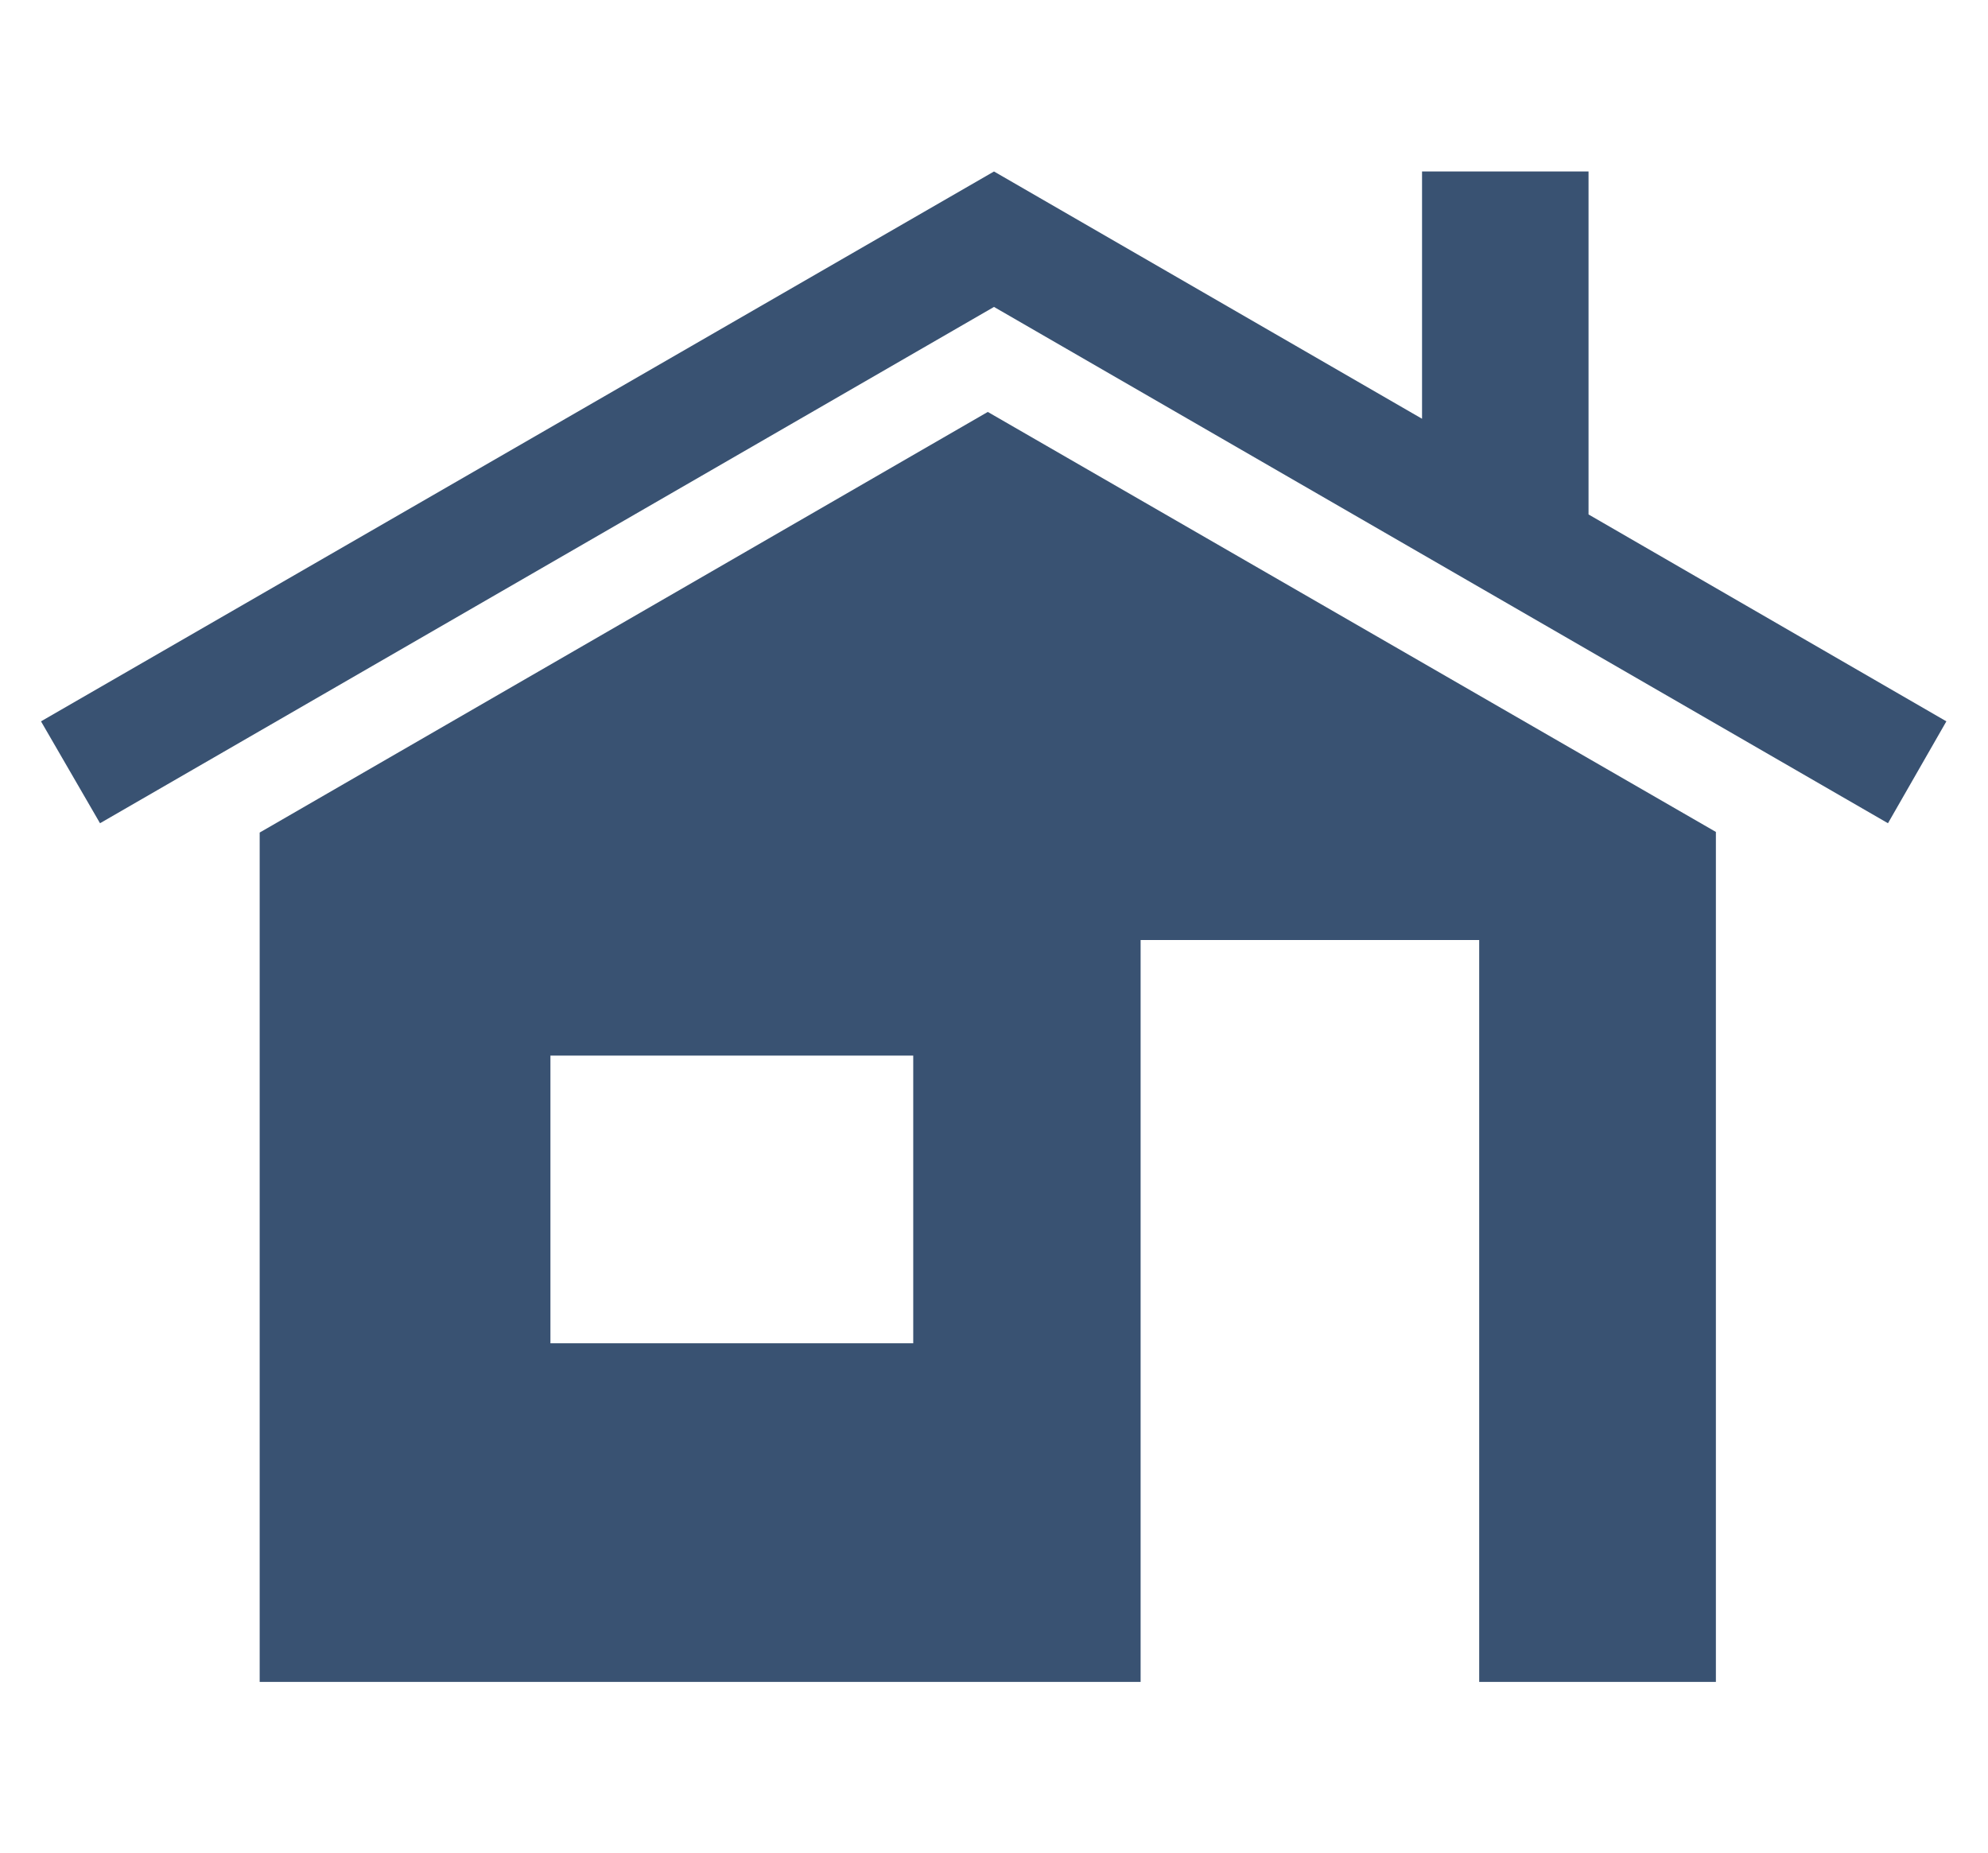
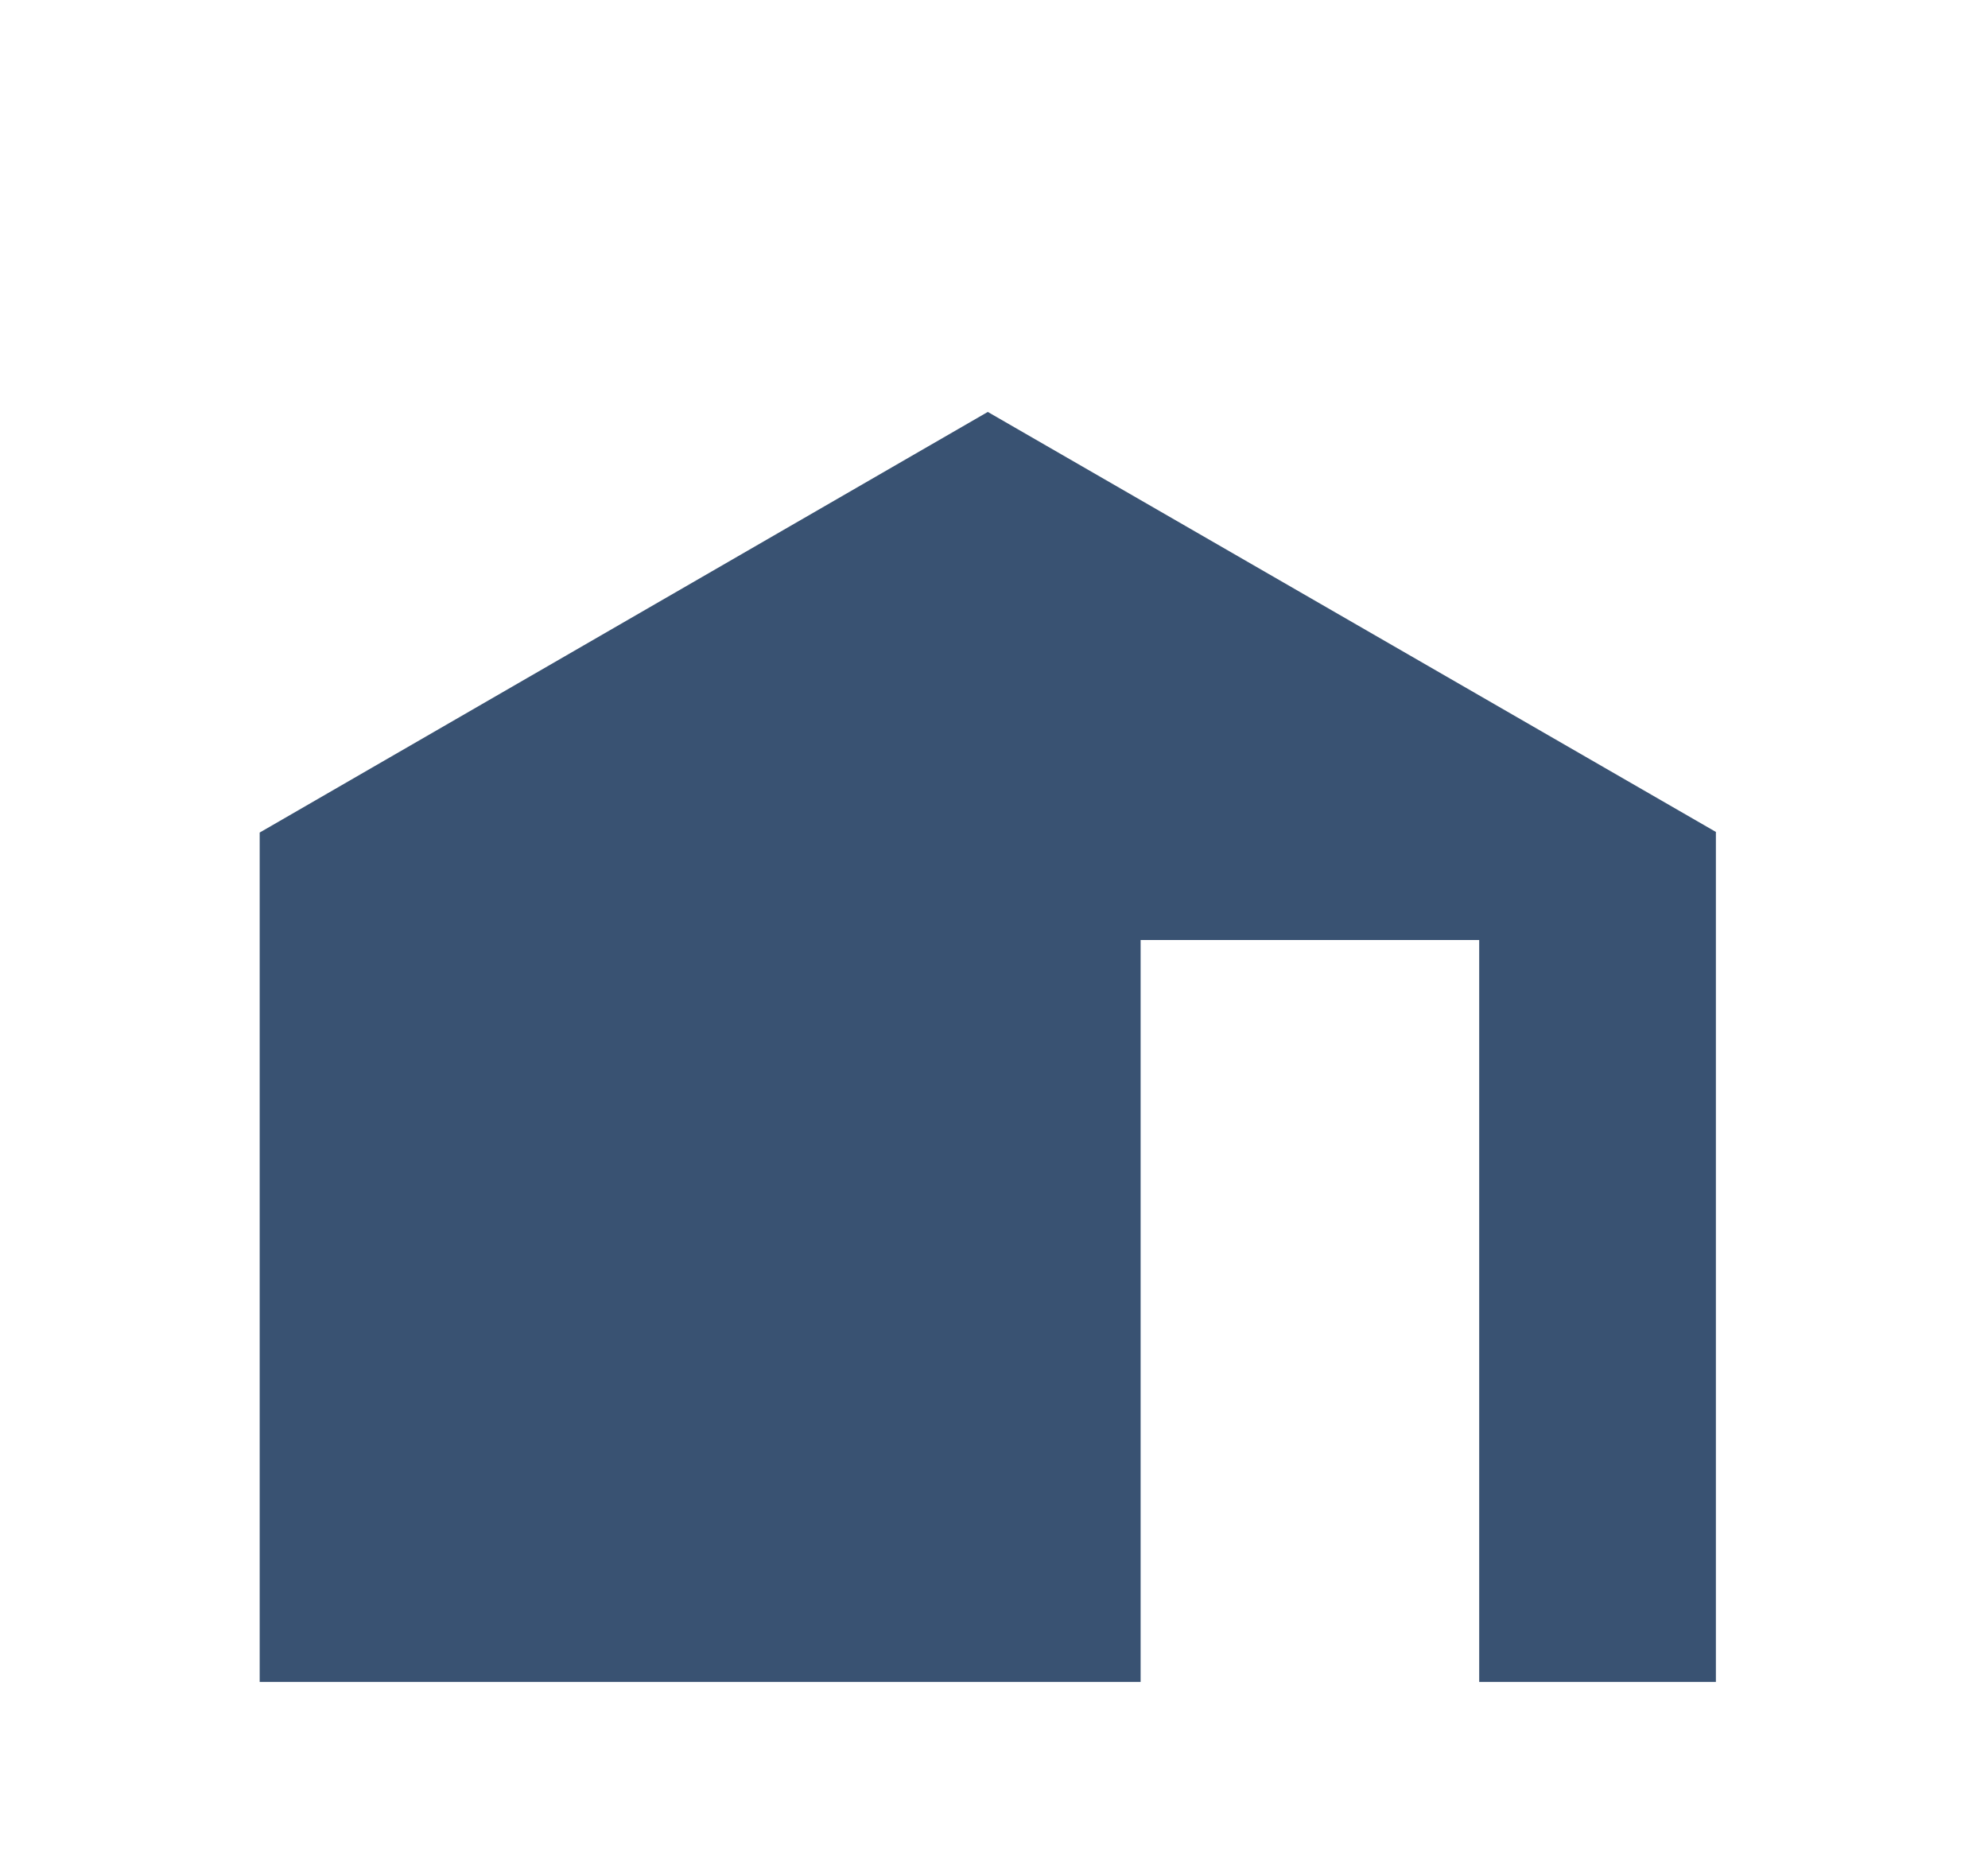
<svg xmlns="http://www.w3.org/2000/svg" id="Layer_1" viewBox="0 0 32 29.82">
  <defs>
    <style>.cls-1{fill:#395272;}</style>
  </defs>
-   <path id="Path_5248" class="cls-1" d="M8.86,16.99h5.84v4.63h-5.84v-4.63ZM4.18,13.39h0v13.68h14.18v-11.94h5.45v11.94h3.81v-13.68h0l-11.72-6.76-11.72,6.77Z" />
-   <path id="Path_5249" class="cls-1" d="M22.89,2.76v3.98l-6.89-3.98h0L.66,11.61l.95,1.64L16,4.94l14.39,8.31.94-1.64-5.76-3.33V2.76h-2.69Z" />
+   <path id="Path_5248" class="cls-1" d="M8.86,16.99h5.84h-5.84v-4.63ZM4.18,13.39h0v13.68h14.18v-11.94h5.45v11.94h3.81v-13.68h0l-11.72-6.76-11.72,6.77Z" />
</svg>